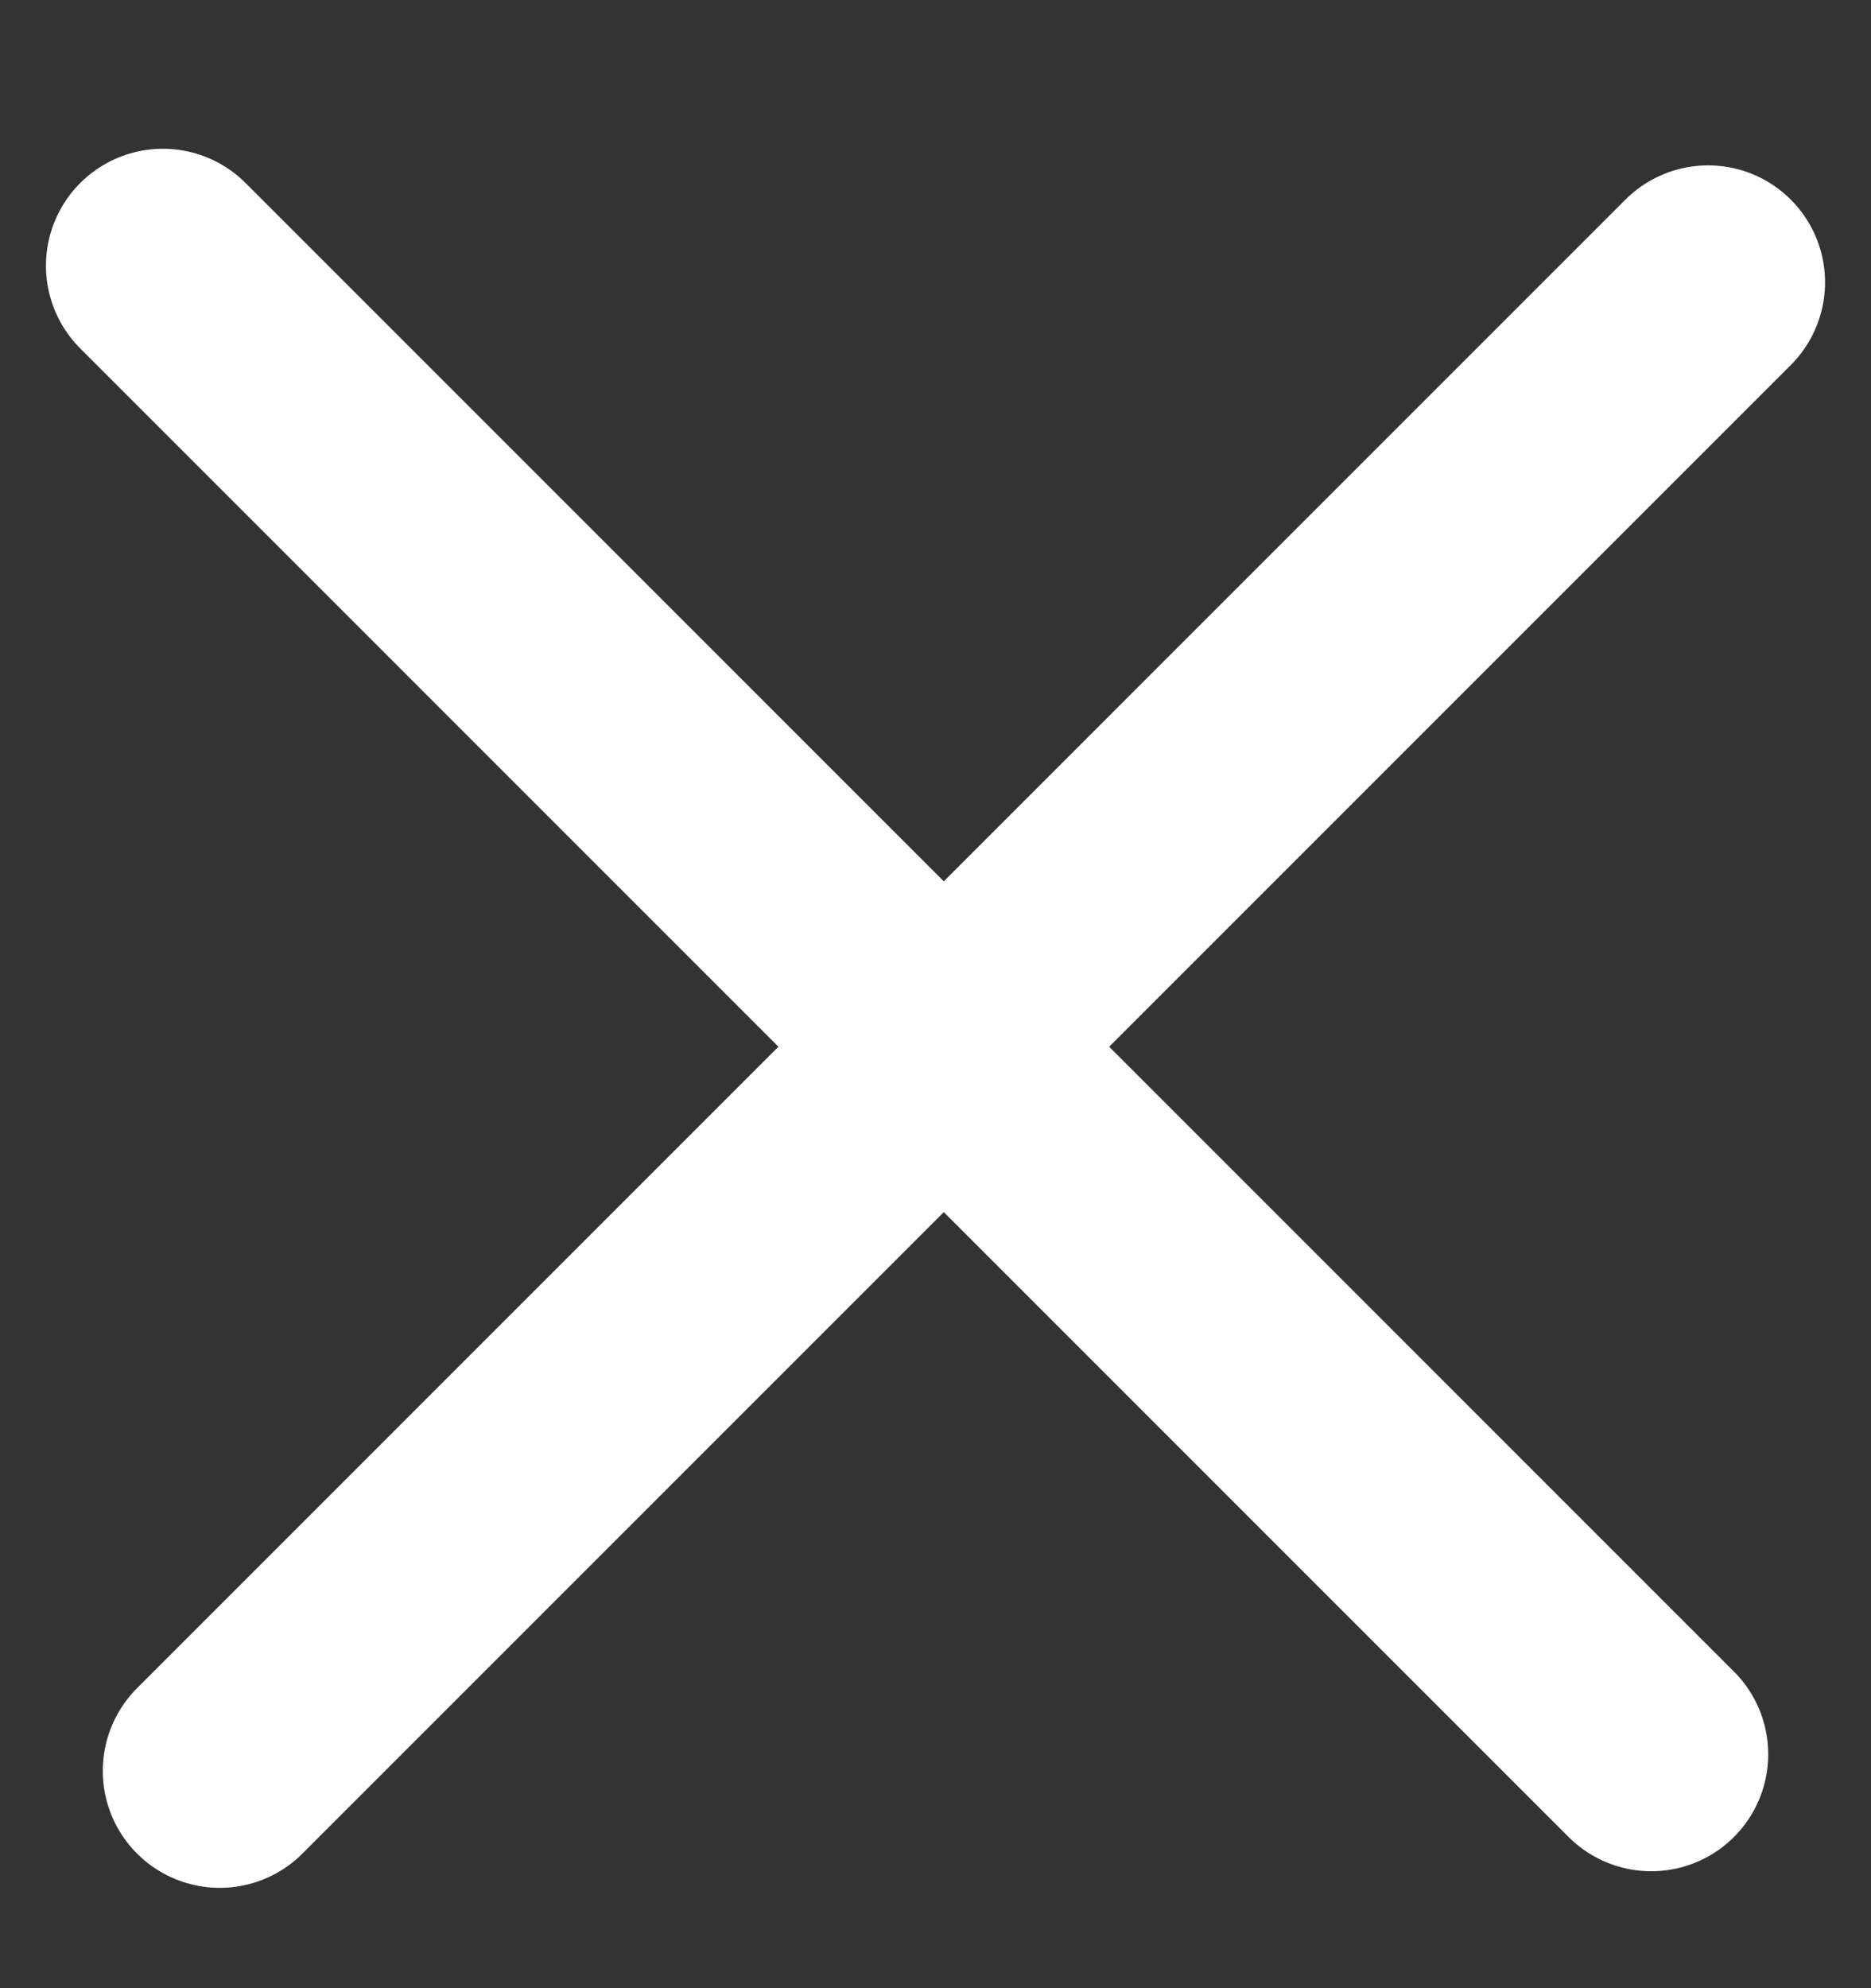
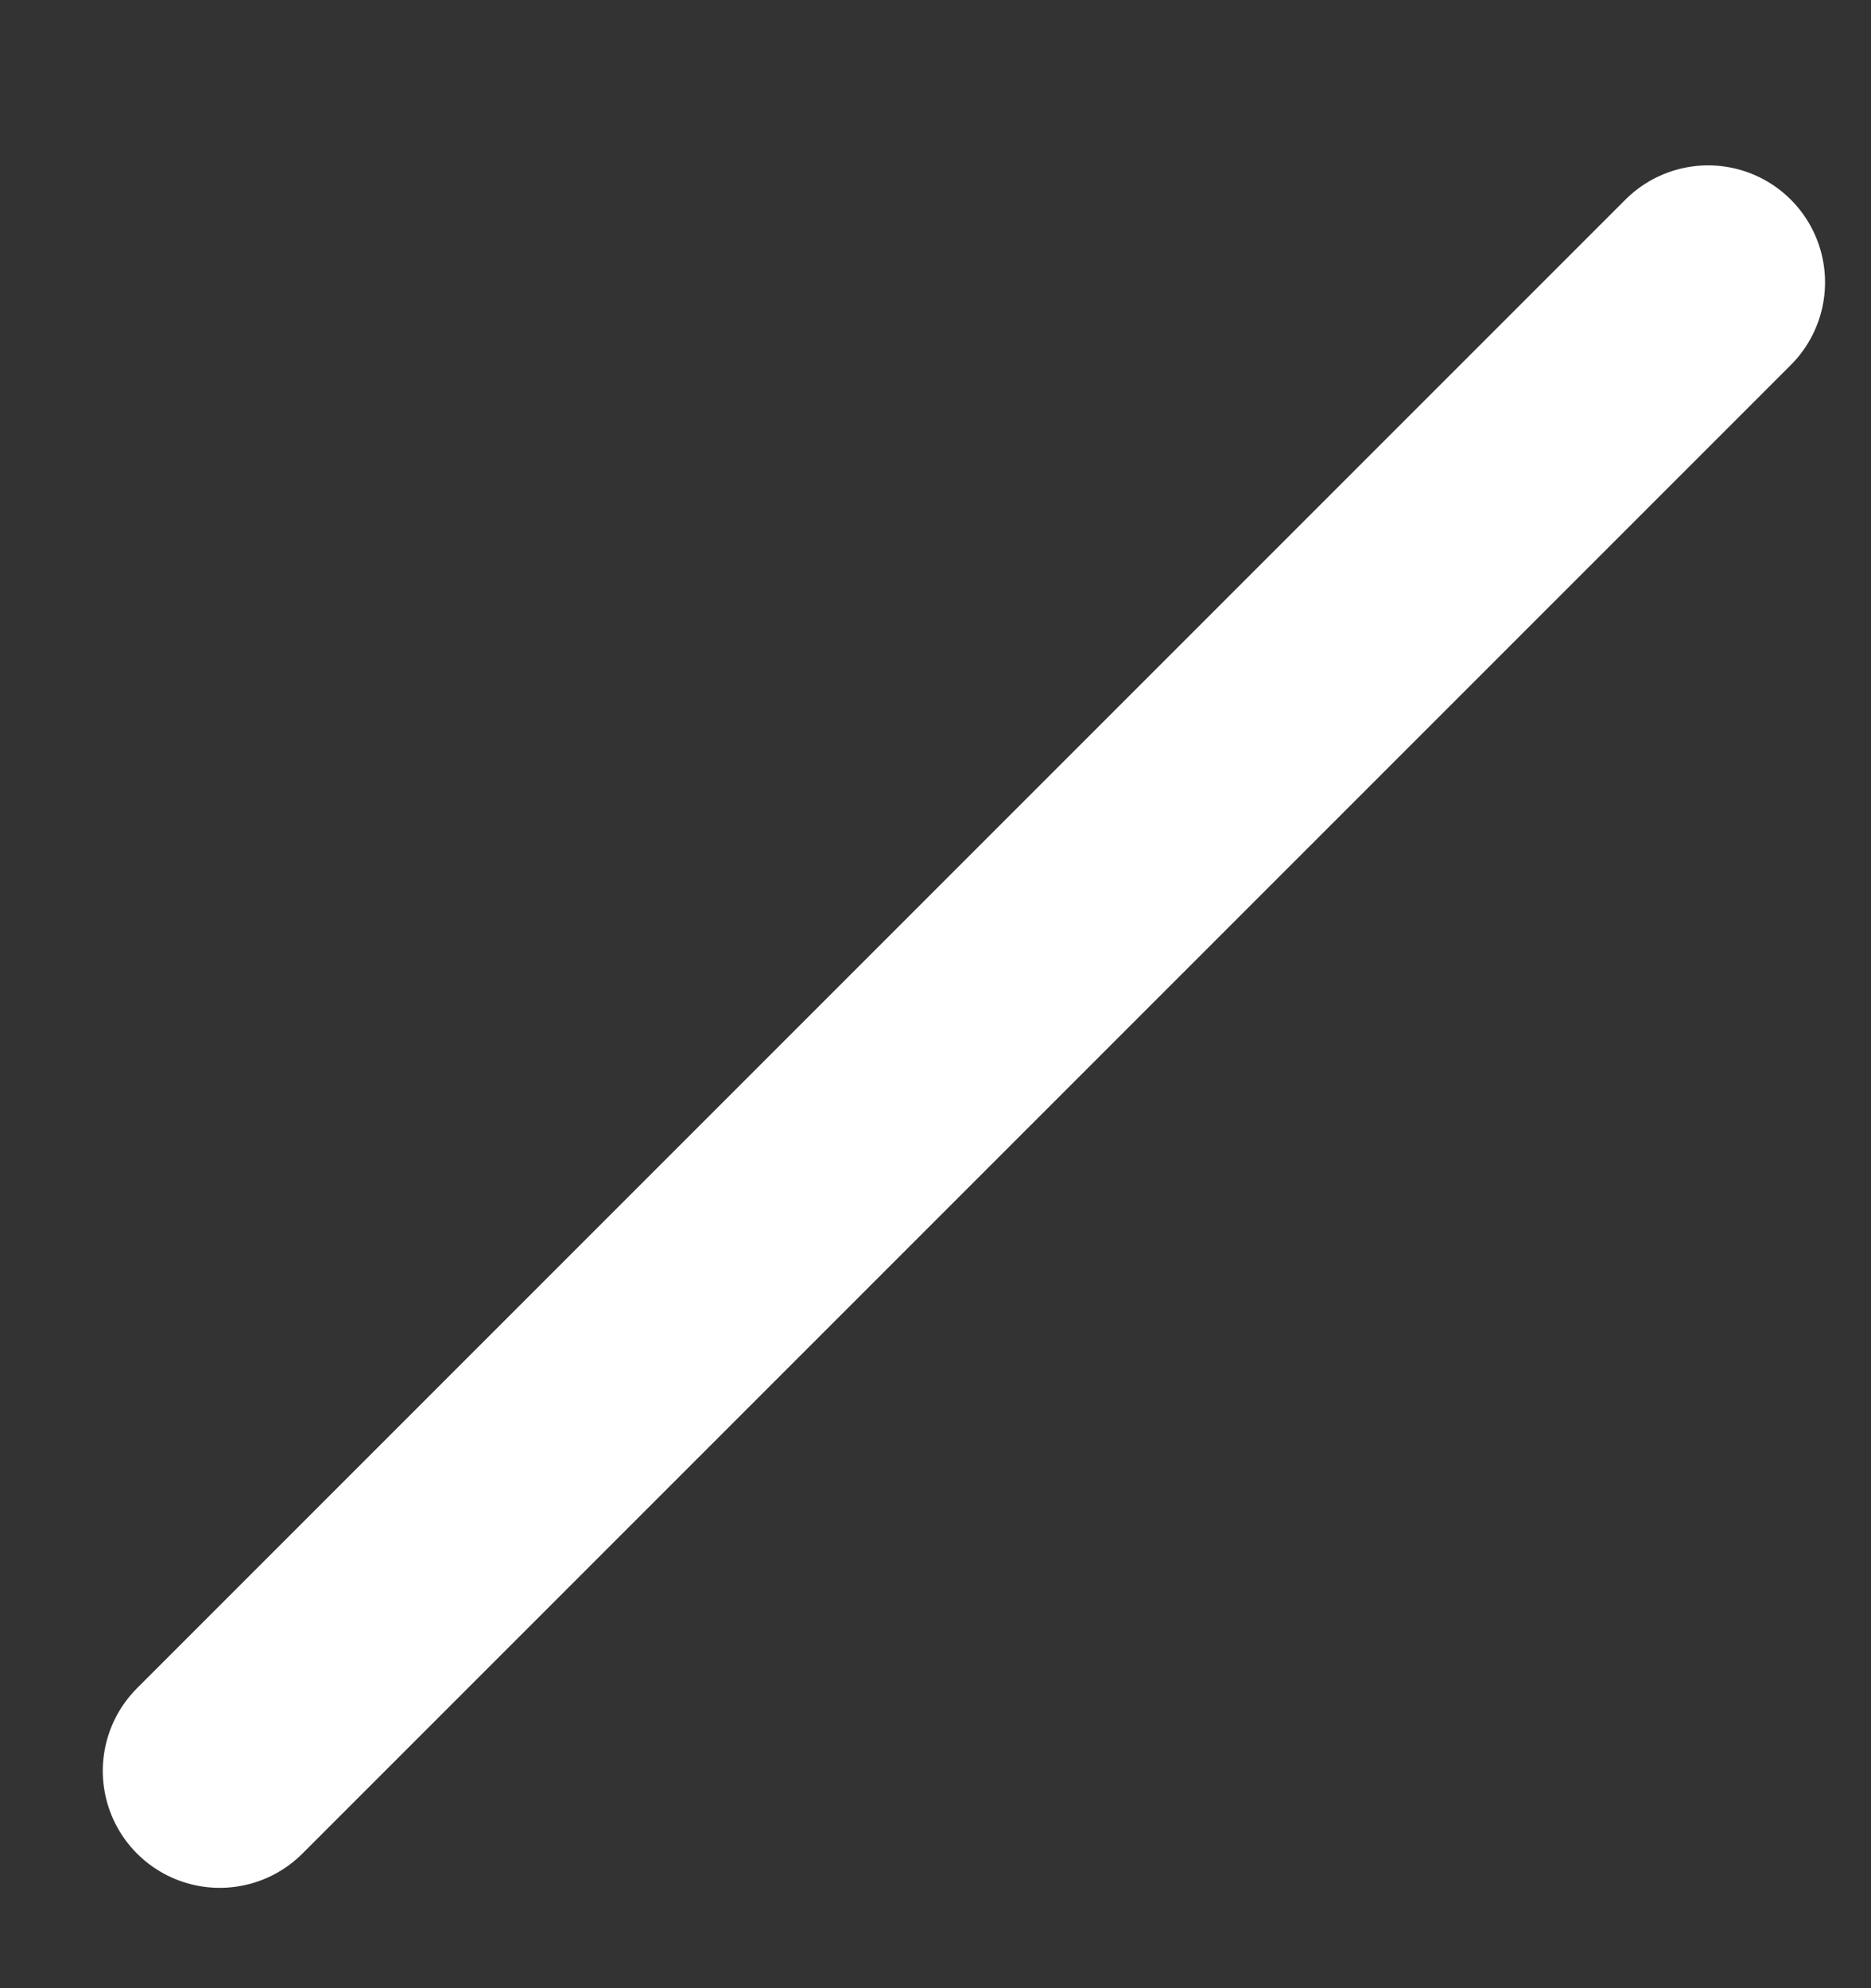
<svg xmlns="http://www.w3.org/2000/svg" width="16" height="17" viewBox="0 0 16 17" fill="none">
  <rect x="0" y="0" width="16" height="17" fill="#333333" stroke="none" />
-   <line x1="14.121" y1="15" x2="1.393" y2="2.272" stroke="#fff" stroke-width="2" stroke-linecap="round" stroke-linejoin="round" />
  <line x1="14.607" y1="2.414" x2="1.879" y2="15.142" stroke="#fff" stroke-width="2" stroke-linecap="round" stroke-linejoin="round" />
</svg>